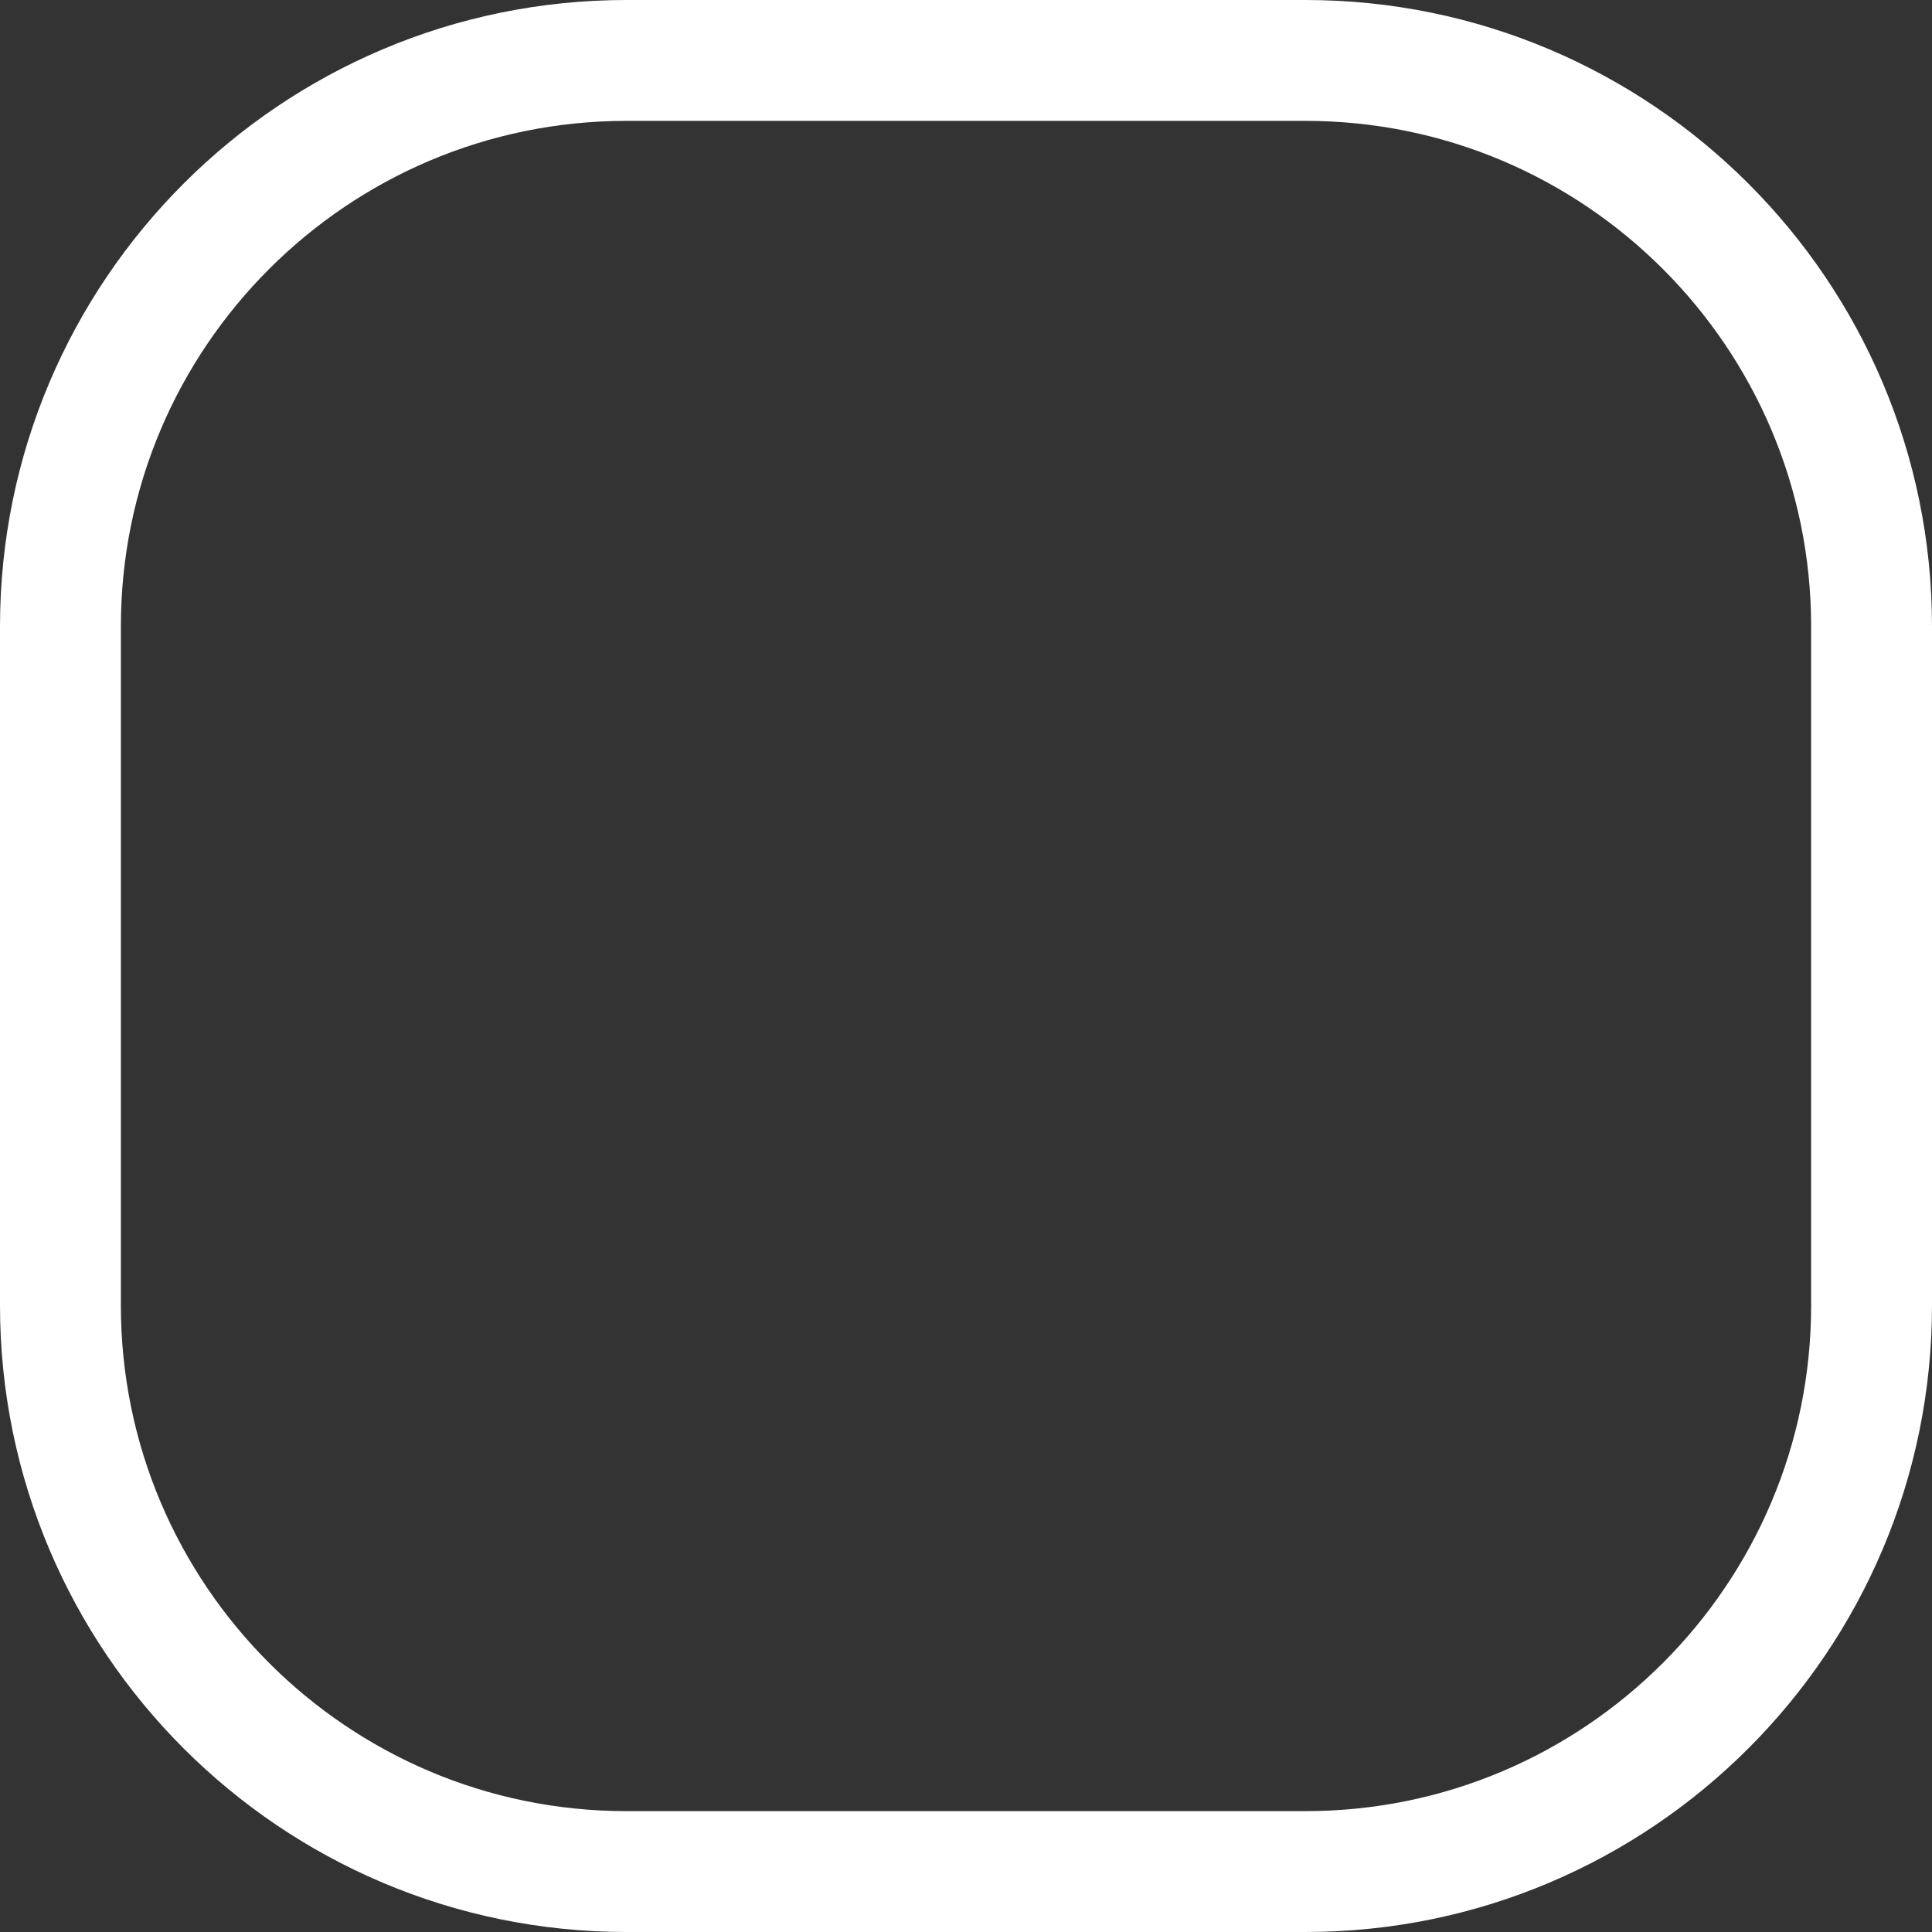
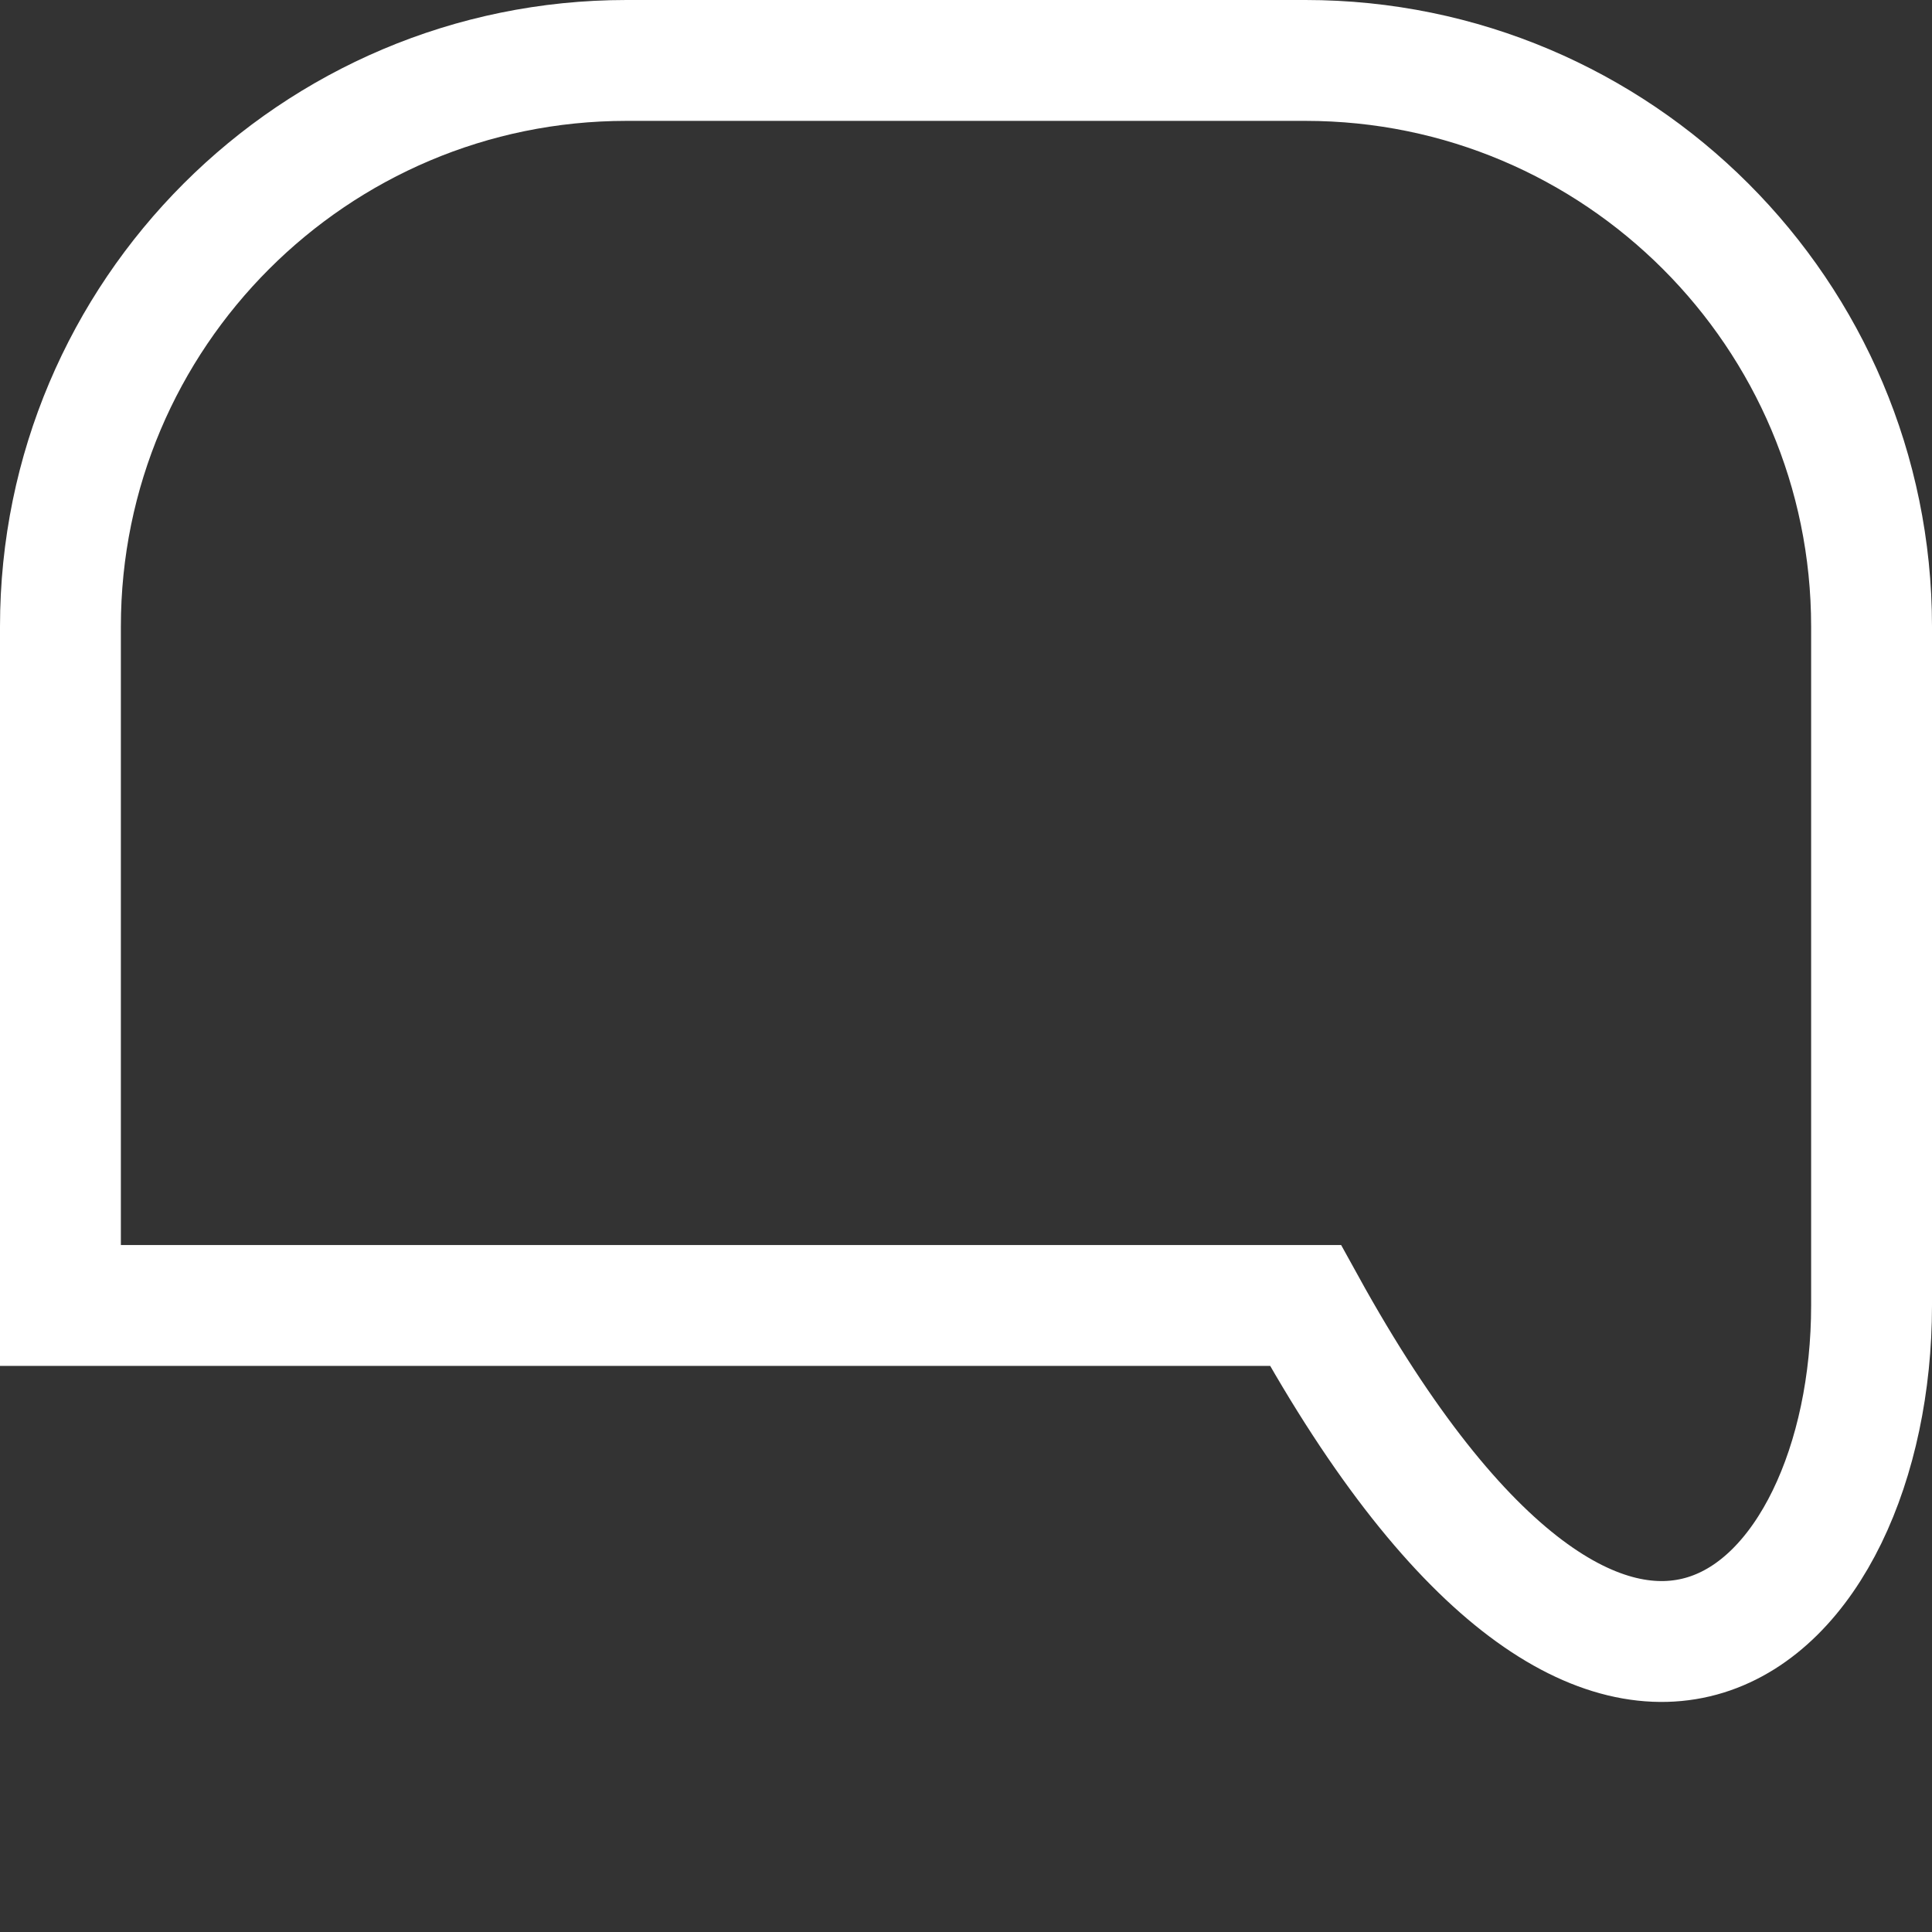
<svg xmlns="http://www.w3.org/2000/svg" viewBox="0 0 31.968 31.968" fill="none">
  <rect x="0" y="0" width="31.968" height="31.968" fill="#333333" stroke="none" />
-   <path d="M21.601 1H10.366C5.198 1 1 5.198 1 10.366V21.601C1 26.77 5.198 30.968 10.366 30.968H21.601C26.77 30.968 30.968 26.77 30.968 21.601V10.366C30.968 5.198 26.77 1 21.601 1Z" stroke="white" stroke-width="2" stroke-miterlimit="10" />
+   <path d="M21.601 1H10.366C5.198 1 1 5.198 1 10.366V21.601H21.601C26.77 30.968 30.968 26.77 30.968 21.601V10.366C30.968 5.198 26.77 1 21.601 1Z" stroke="white" stroke-width="2" stroke-miterlimit="10" />
</svg>